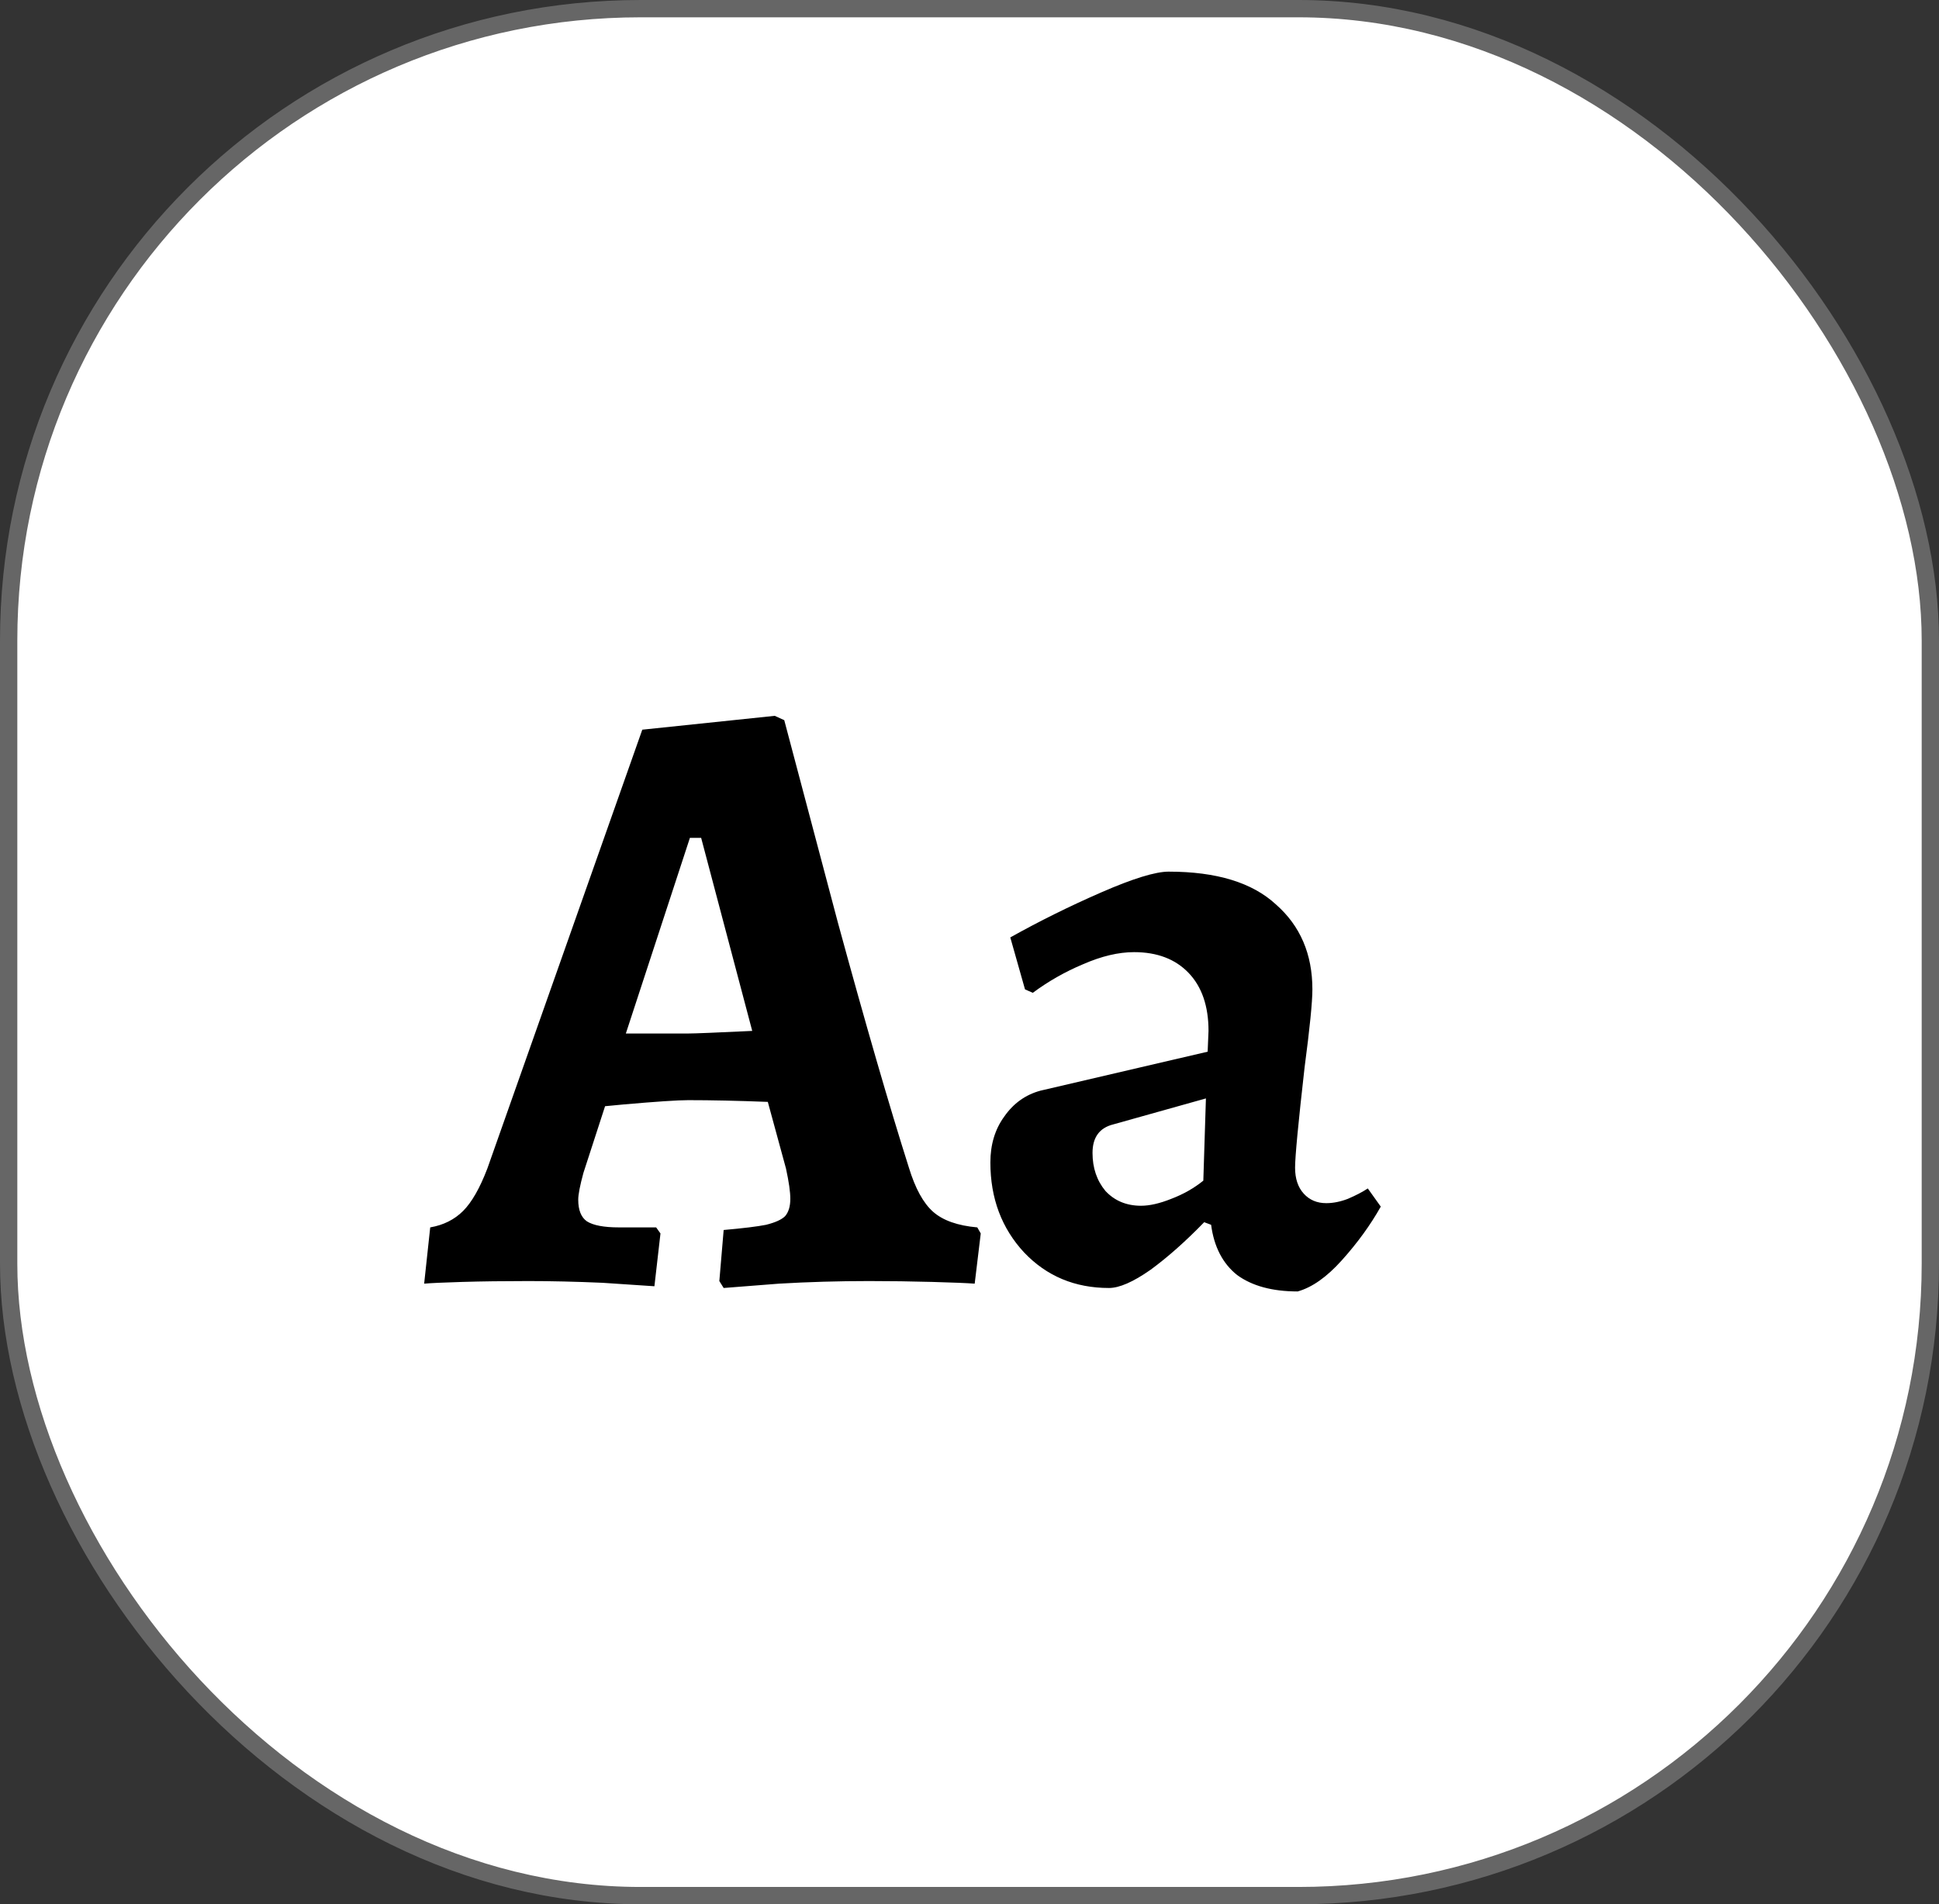
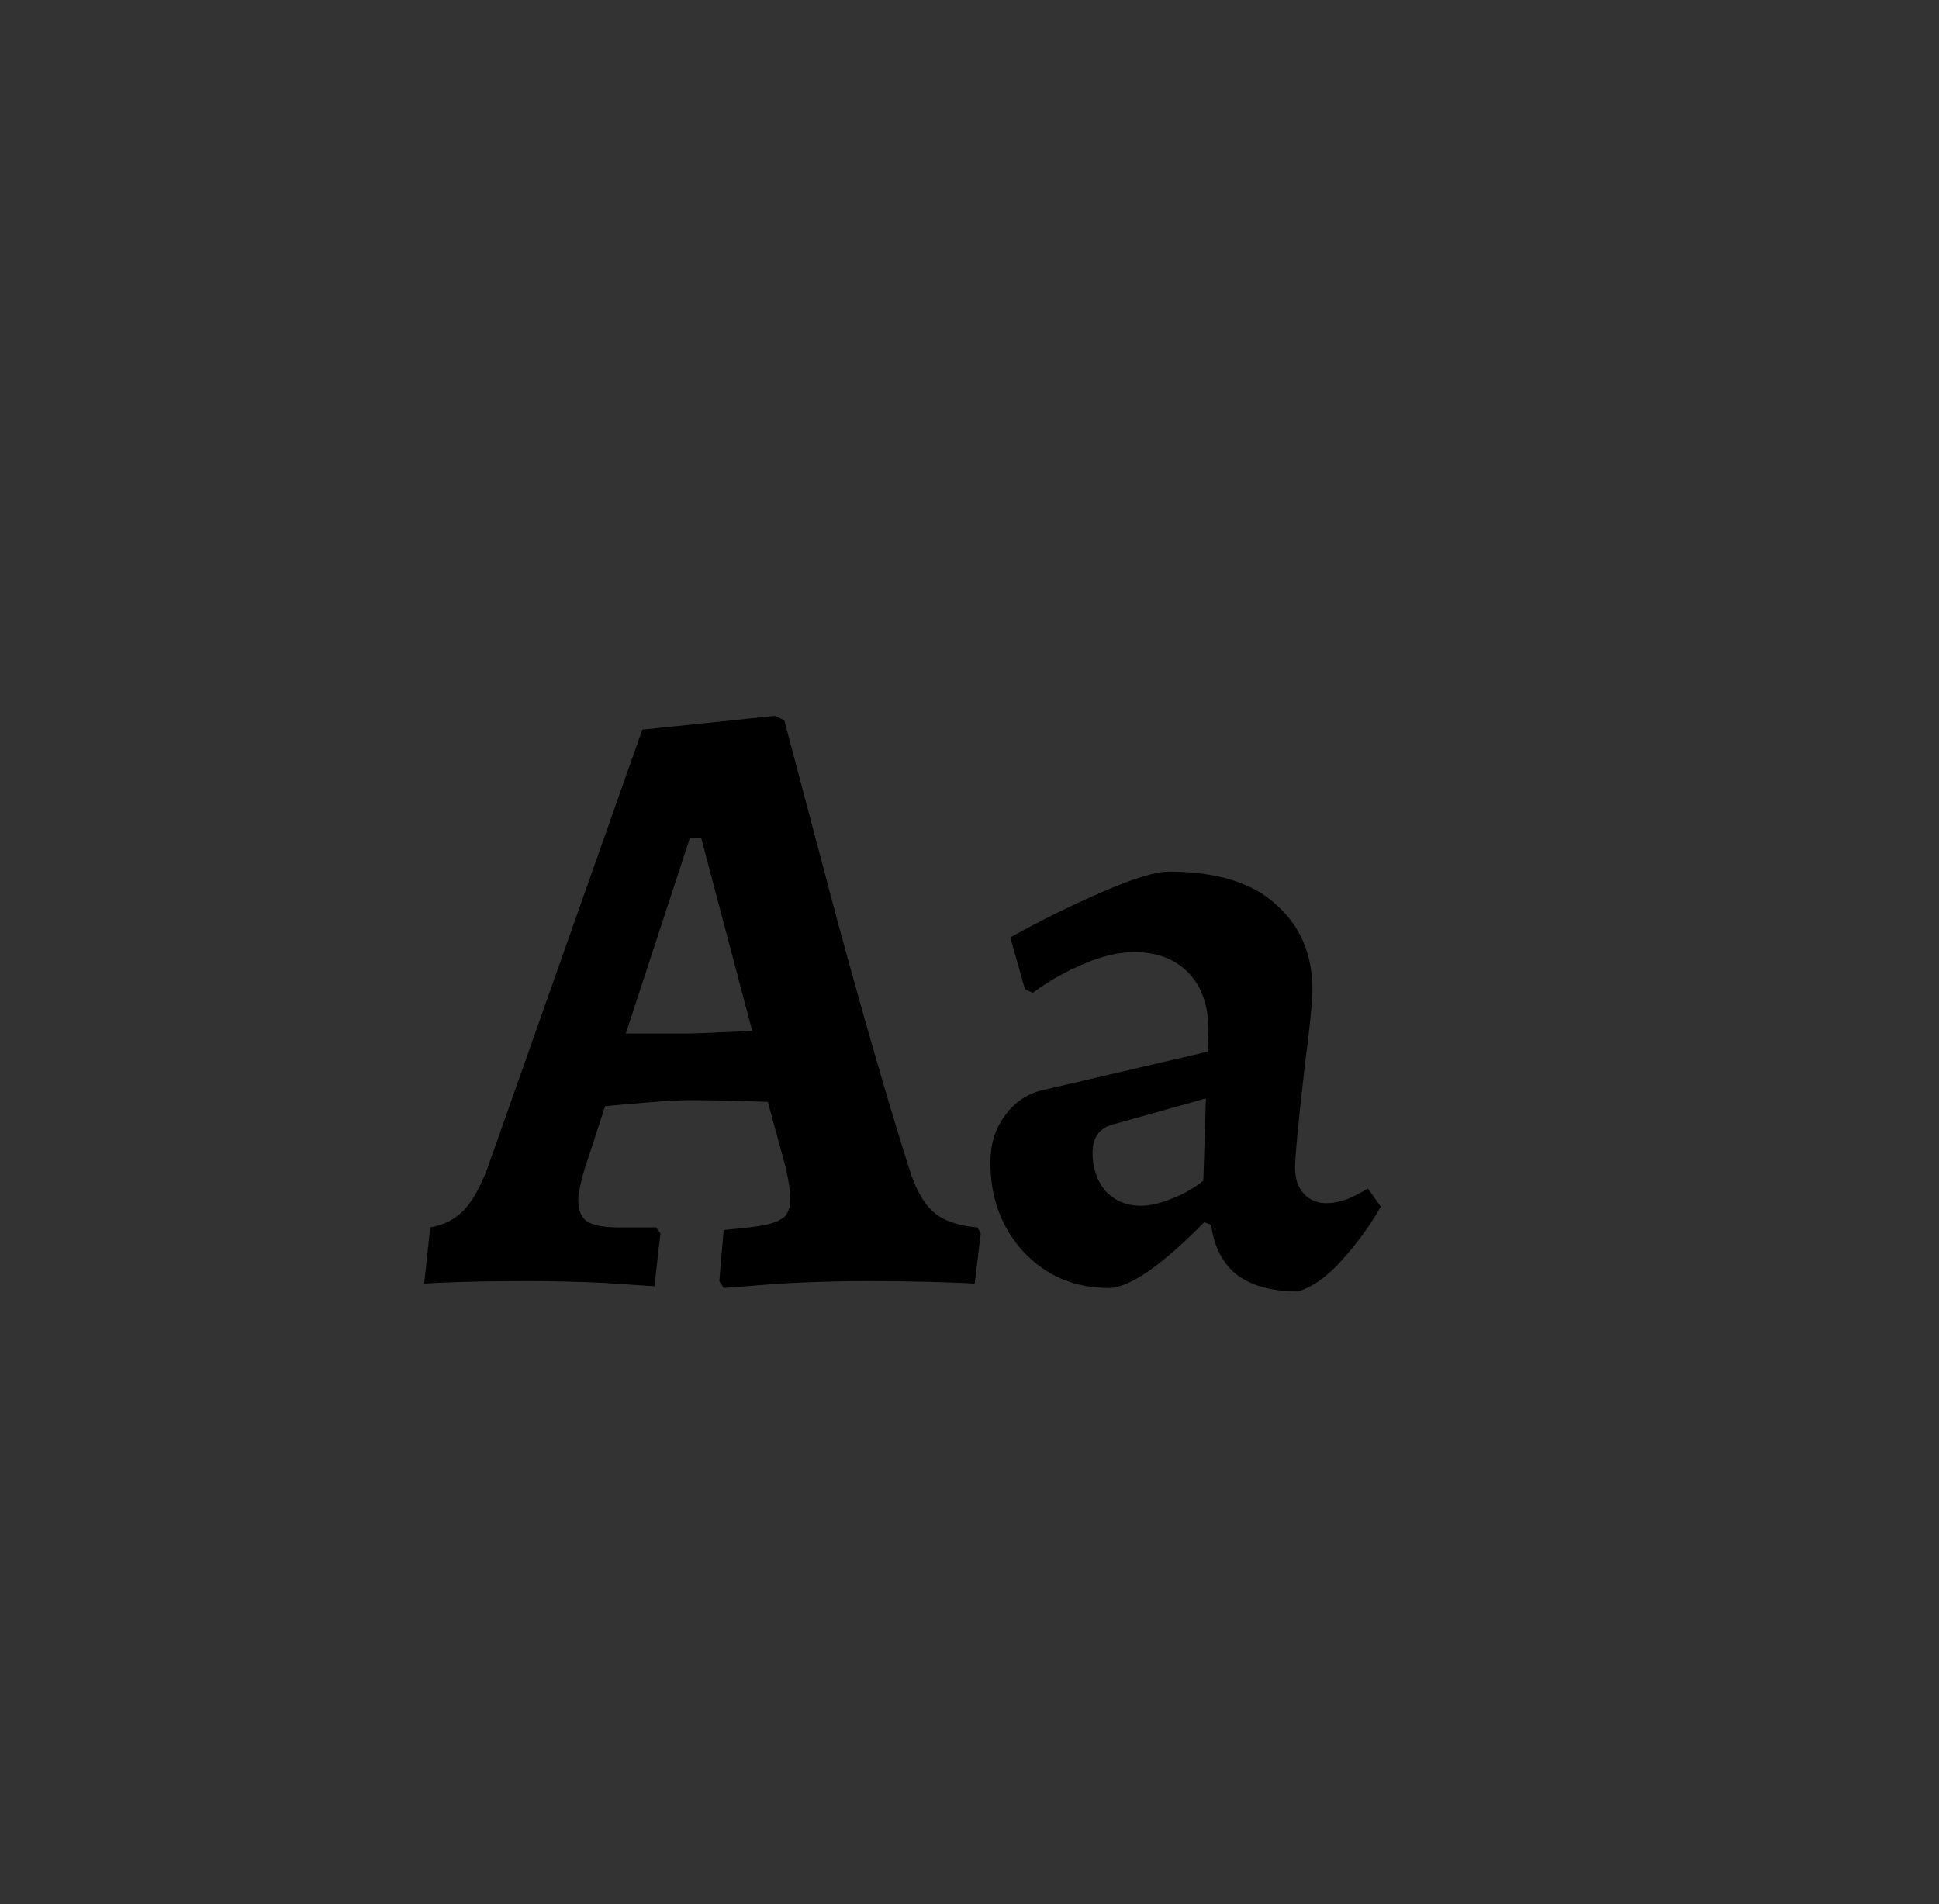
<svg xmlns="http://www.w3.org/2000/svg" width="112" height="110" viewBox="0 0 112 110" fill="none">
  <rect x="0" y="0" width="112" height="110" fill="#333333" stroke="none" />
-   <rect x="0.5" y="0.5" width="111" height="109" rx="36.5" fill="white" stroke="#666666" />
  <path d="M41.55 74L41.8 71.05C42.933 70.95 43.75 70.85 44.25 70.75C44.783 70.617 45.15 70.45 45.35 70.25C45.55 70.017 45.65 69.683 45.65 69.25C45.65 68.85 45.567 68.267 45.4 67.5L44.35 63.65C42.617 63.583 41.083 63.55 39.75 63.55C39.15 63.55 37.9 63.633 36 63.8L34.95 63.9L33.7 67.75C33.5 68.483 33.4 69 33.4 69.3C33.4 69.9 33.567 70.317 33.9 70.55C34.267 70.783 34.883 70.9 35.75 70.9H37.9L38.15 71.25L37.8 74.3C37.333 74.267 36.333 74.2 34.8 74.1C33.267 74.033 31.833 74 30.5 74C29.1 74 27.833 74.017 26.7 74.05C25.6 74.083 24.867 74.117 24.5 74.15L24.85 70.9C25.617 70.767 26.25 70.45 26.75 69.95C27.25 69.45 27.717 68.633 28.15 67.5L37.1 42.15L44.75 41.35L45.3 41.6C45.8 43.5 46.833 47.4 48.4 53.3C50 59.167 51.367 63.883 52.5 67.45C52.867 68.65 53.333 69.5 53.9 70C54.467 70.5 55.317 70.8 56.45 70.9L56.65 71.25L56.3 74.15C55.867 74.117 55.05 74.083 53.85 74.05C52.65 74.017 51.433 74 50.2 74C48.433 74 46.7 74.05 45 74.15C43.333 74.283 42.267 74.367 41.8 74.4L41.55 74ZM39.75 59.7C40.117 59.7 41.35 59.65 43.45 59.55L40.5 48.4H39.85L36.15 59.7H39.75ZM74.956 74.6C73.489 74.6 72.323 74.283 71.456 73.65C70.623 72.983 70.123 72.017 69.956 70.75L69.556 70.6C68.489 71.7 67.456 72.617 66.456 73.35C65.456 74.05 64.656 74.4 64.056 74.4C62.089 74.4 60.456 73.717 59.156 72.35C57.856 70.95 57.206 69.217 57.206 67.15C57.206 66.117 57.472 65.233 58.006 64.5C58.539 63.733 59.239 63.233 60.106 63L69.756 60.75L69.806 59.55C69.806 58.117 69.422 57 68.656 56.2C67.889 55.4 66.839 55 65.506 55C64.606 55 63.623 55.233 62.556 55.7C61.523 56.133 60.556 56.683 59.656 57.35L59.206 57.15L58.356 54.15C60.023 53.217 61.773 52.35 63.606 51.55C65.439 50.75 66.739 50.35 67.506 50.35C70.272 50.35 72.339 50.983 73.706 52.25C75.106 53.483 75.806 55.117 75.806 57.15C75.806 57.883 75.656 59.383 75.356 61.65C74.989 64.883 74.806 66.817 74.806 67.45C74.806 68.083 74.972 68.583 75.306 68.95C75.639 69.317 76.073 69.5 76.606 69.5C77.006 69.5 77.422 69.417 77.856 69.25C78.323 69.05 78.706 68.85 79.006 68.65L79.756 69.7C79.156 70.767 78.406 71.8 77.506 72.8C76.639 73.767 75.789 74.367 74.956 74.6ZM65.906 69.65C66.406 69.65 66.989 69.517 67.656 69.25C68.356 68.983 68.972 68.633 69.506 68.2L69.656 63.45L64.306 64.95C63.506 65.15 63.106 65.7 63.106 66.6C63.106 67.467 63.356 68.2 63.856 68.8C64.389 69.367 65.073 69.65 65.906 69.65Z" fill="black" />
</svg>